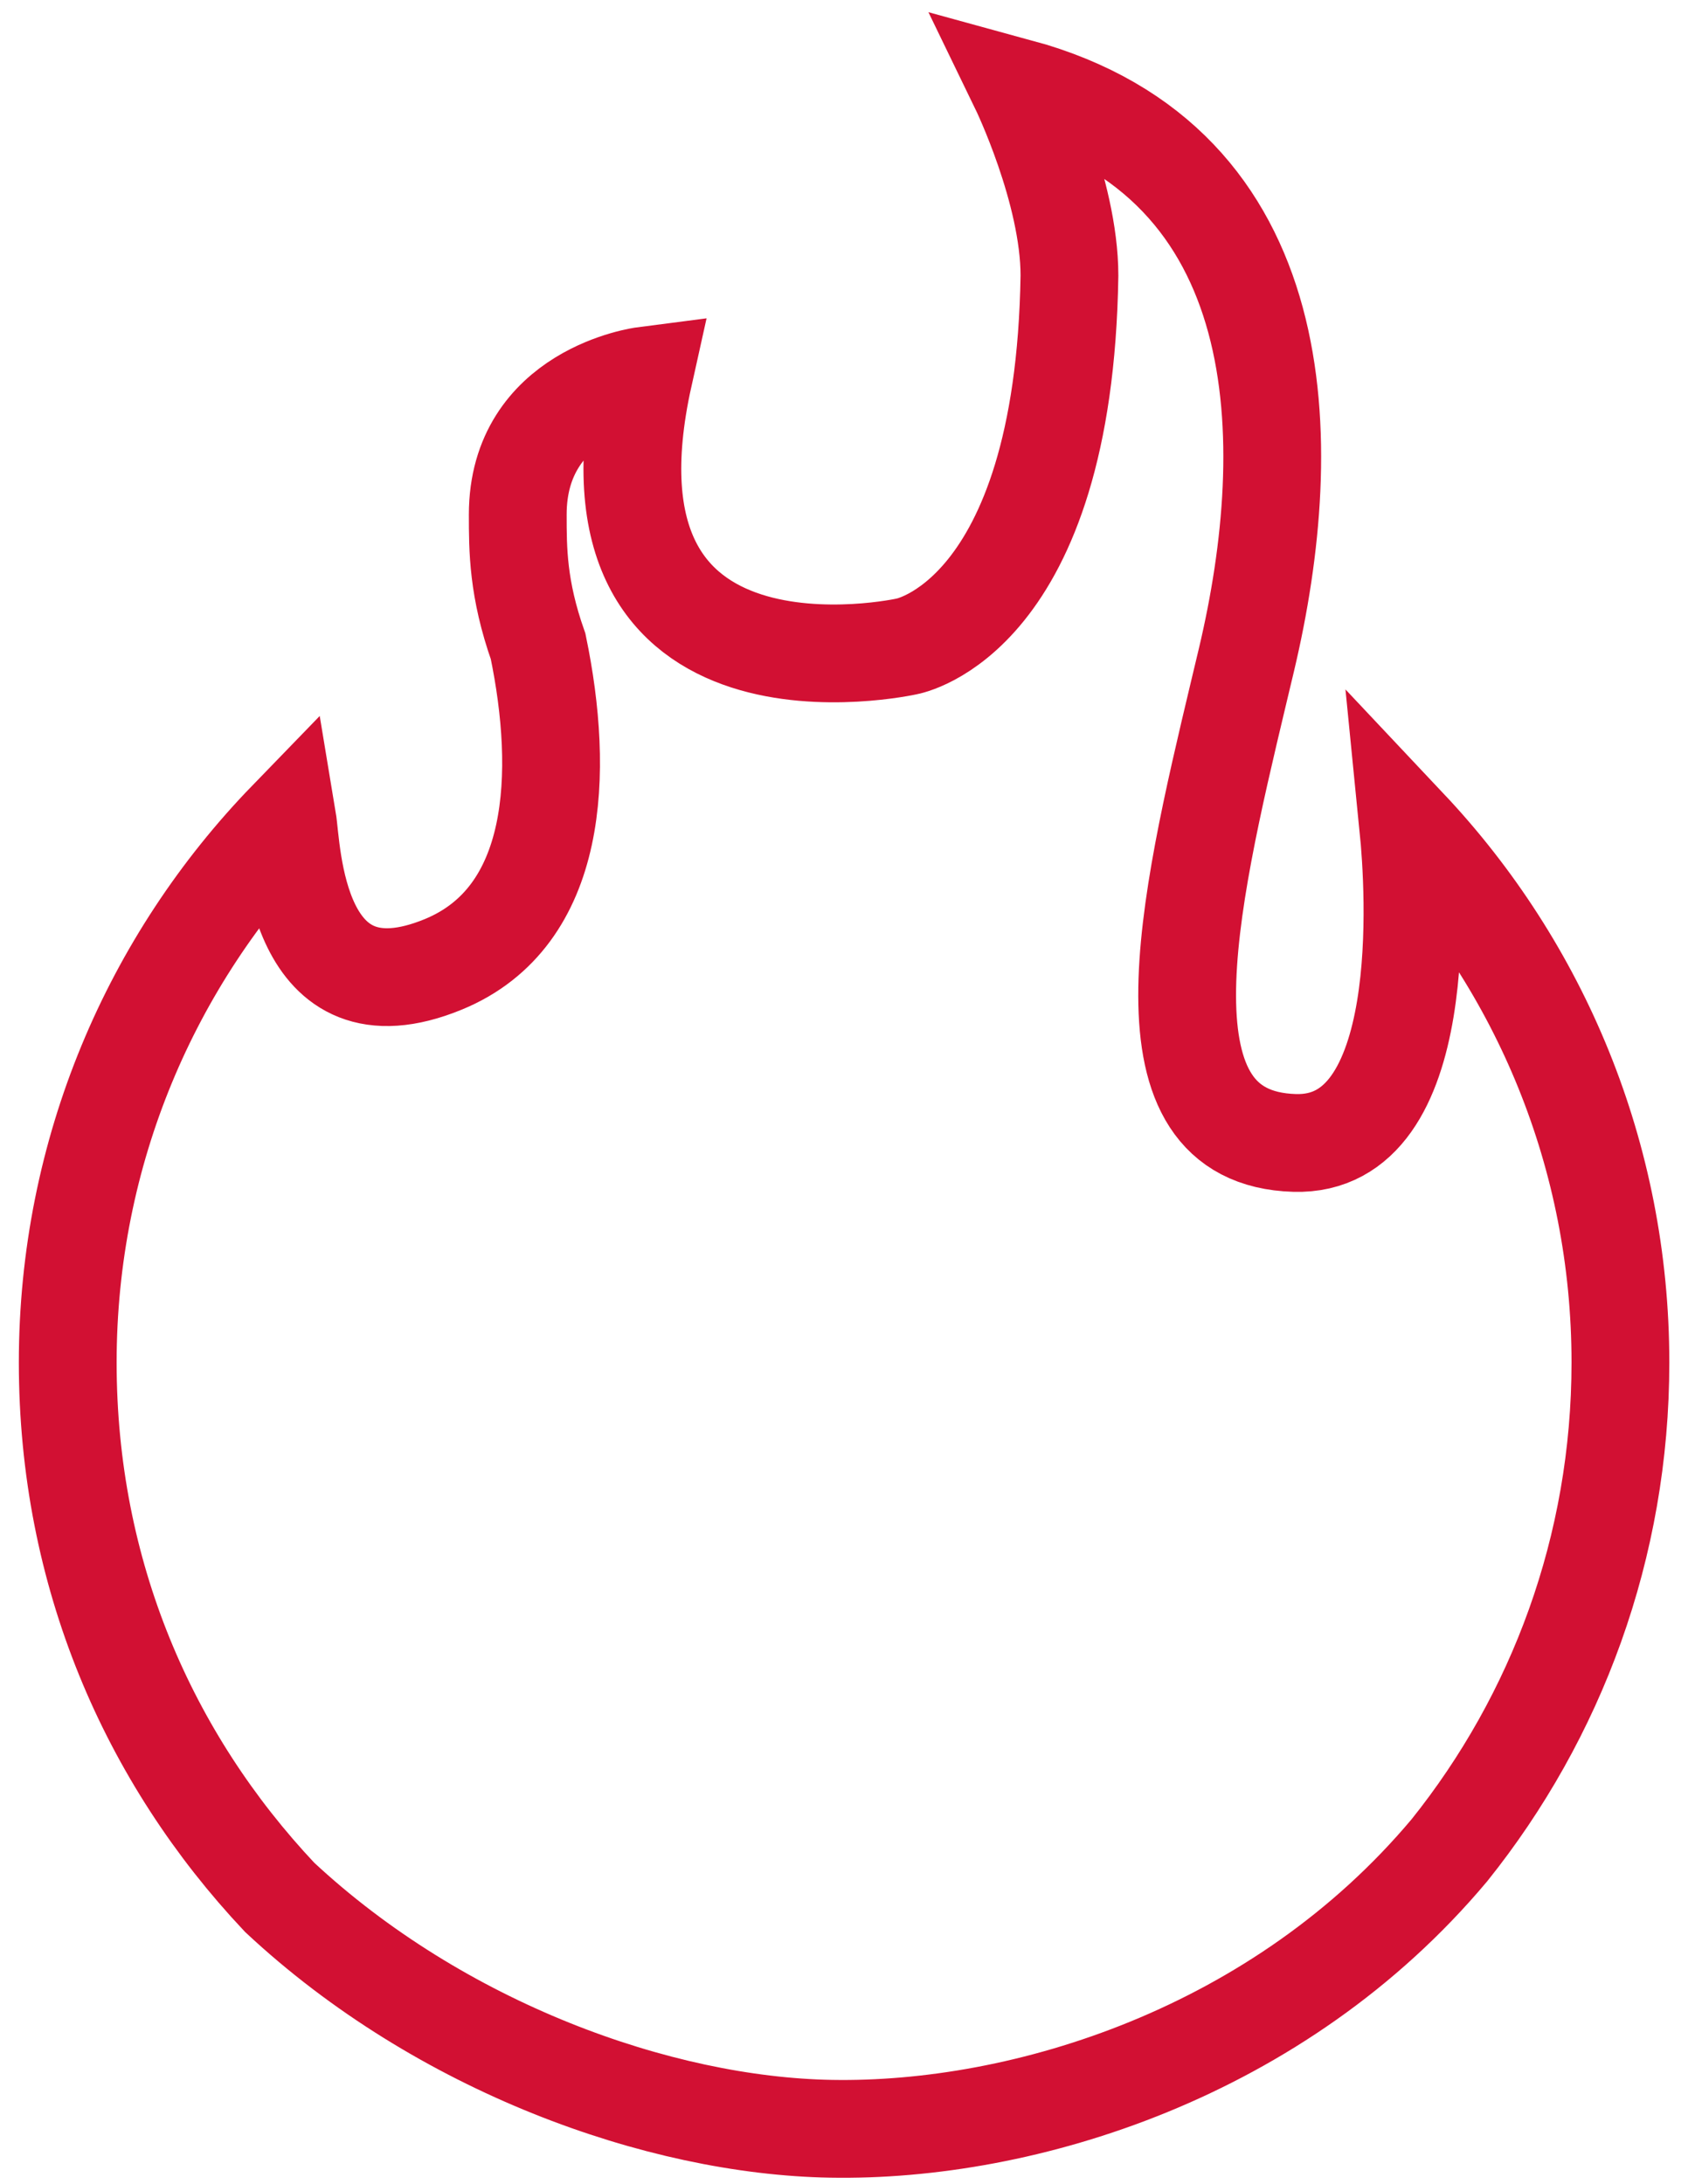
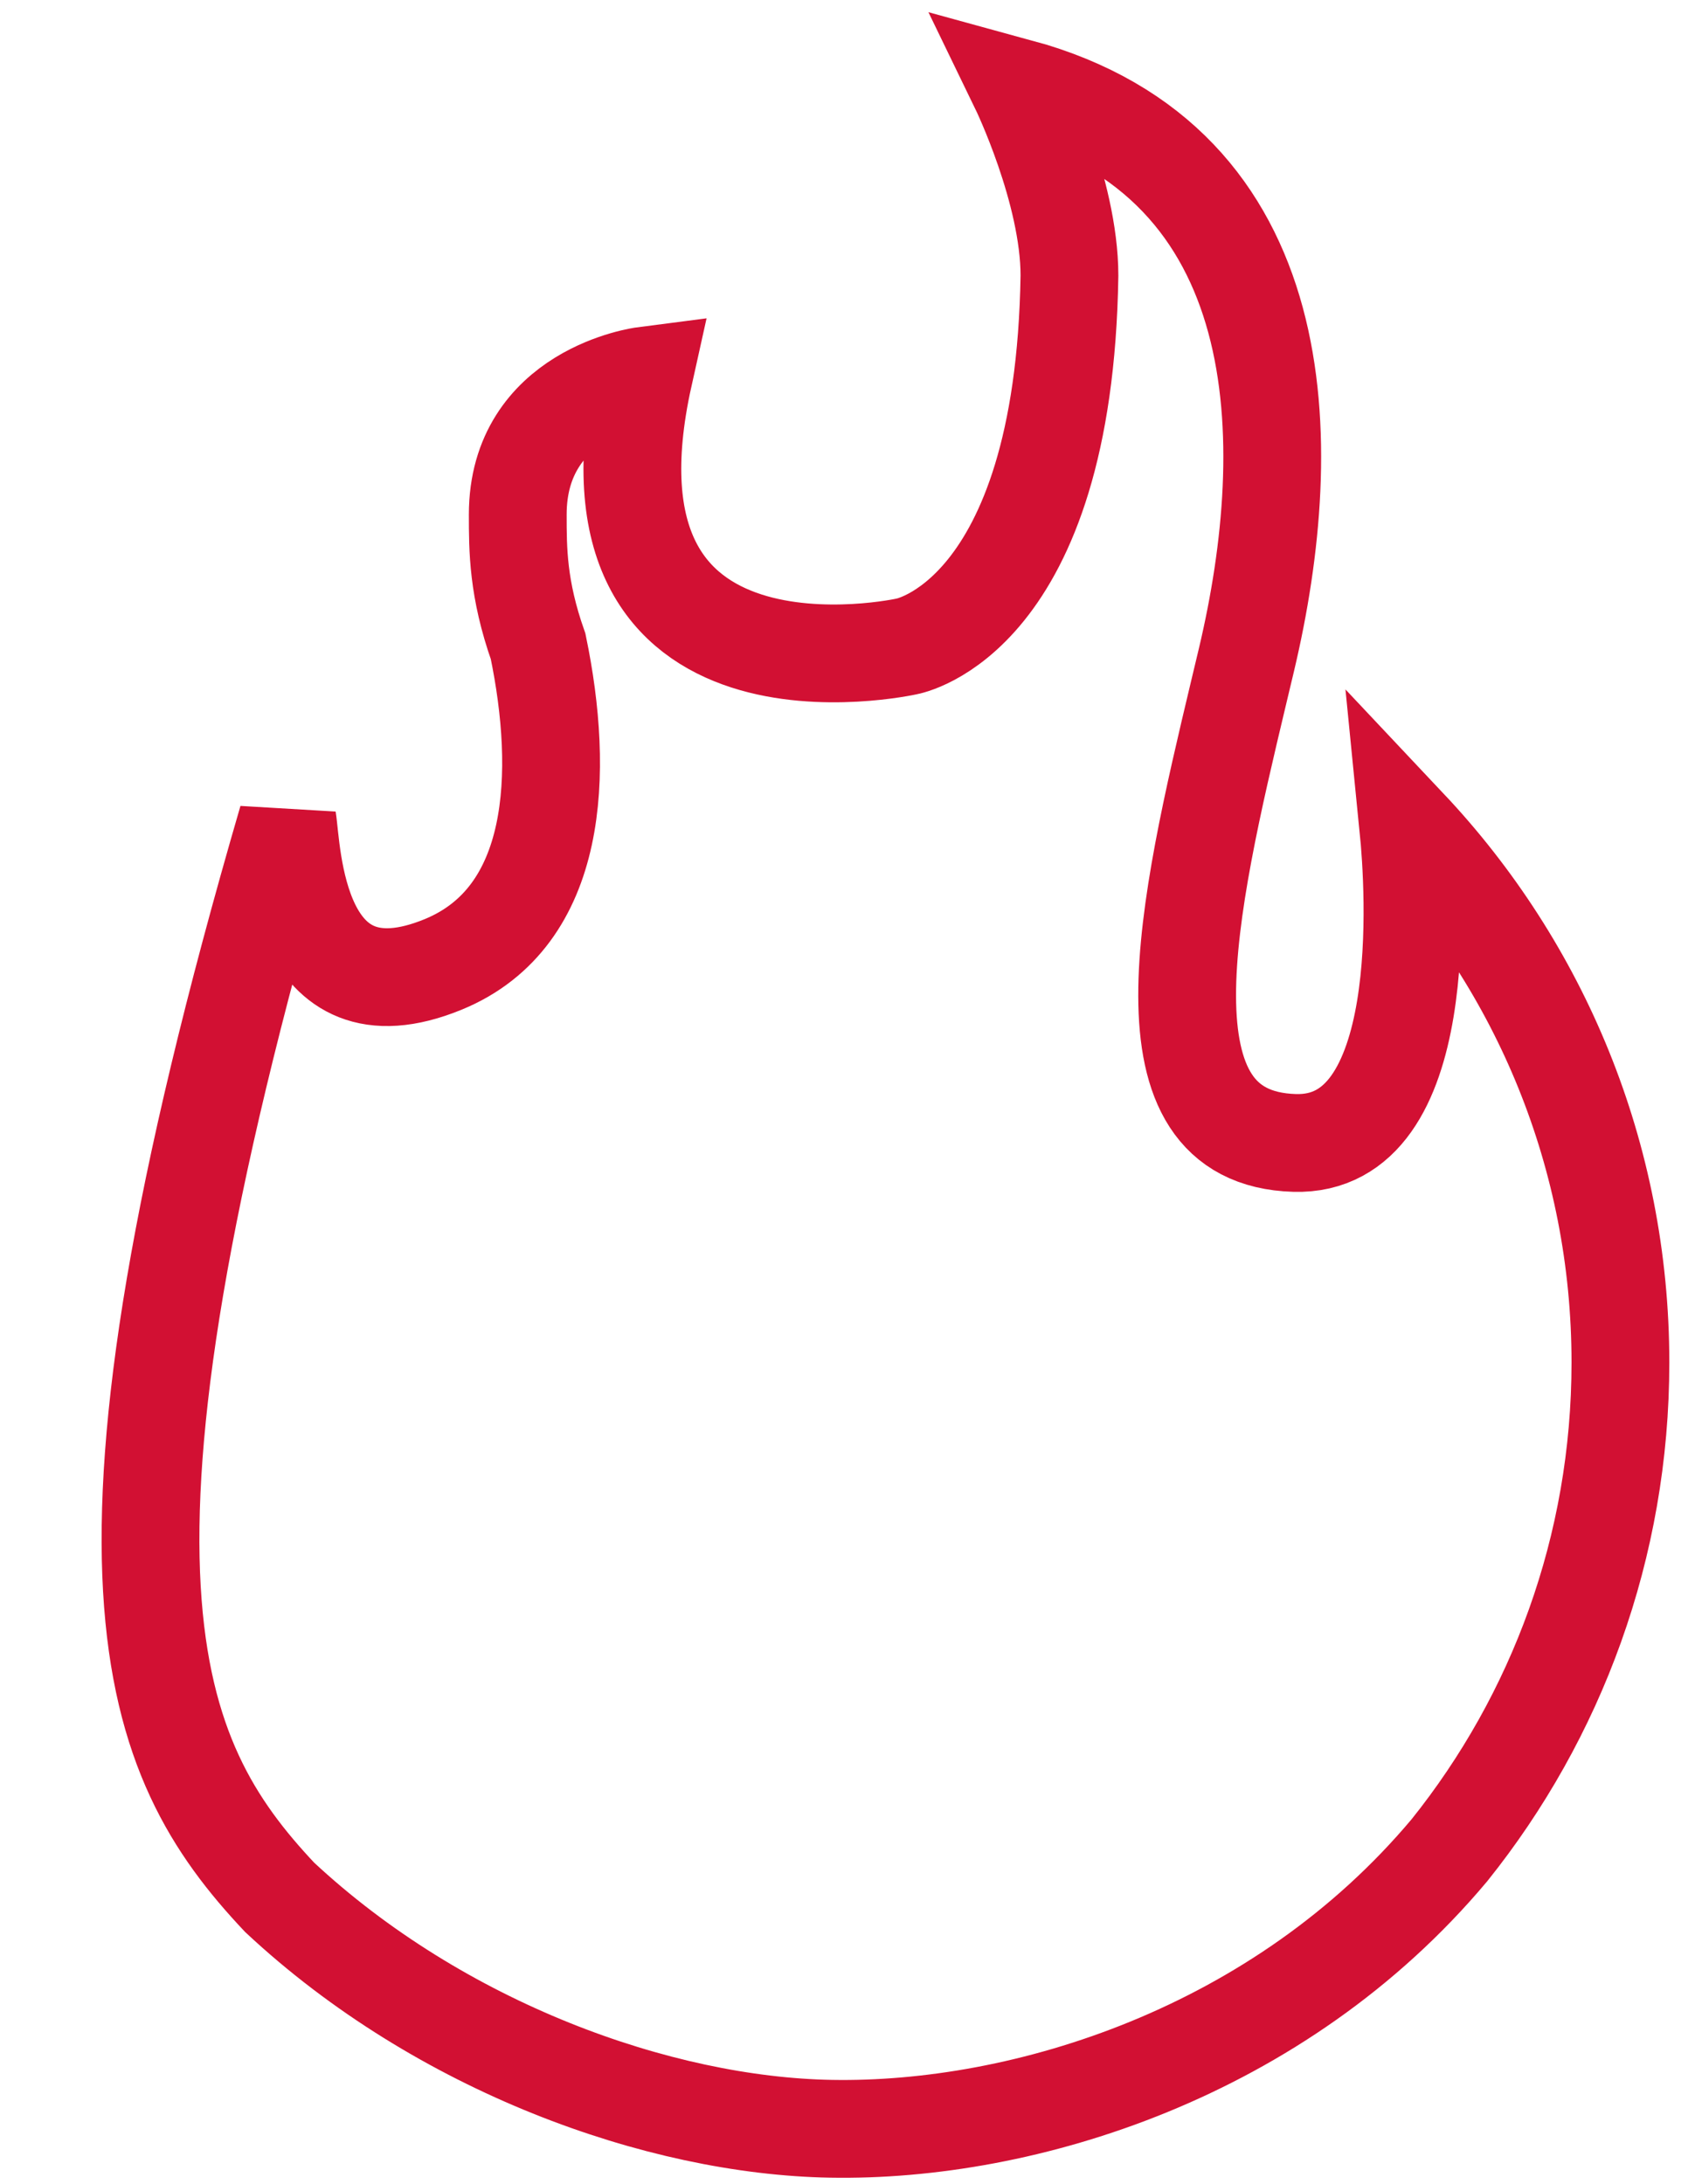
<svg xmlns="http://www.w3.org/2000/svg" width="52" height="67" viewBox="0 0 52 67" fill="none">
-   <path d="M43.206 25.385C43.387 27.203 43.94 35.187 39.715 35.061C34.778 34.914 36.435 27.809 38.006 21.217L38.239 20.241C39.827 13.539 39.715 4.996 31.273 2.691C31.273 2.691 32.809 5.859 32.809 8.454C32.647 18.995 27.816 19.83 27.816 19.83C27.816 19.83 17.386 22.149 19.748 11.527C19.748 11.527 15.884 12.027 15.884 15.786C15.884 16.857 15.884 18.057 16.509 19.83C17.311 23.704 17.155 28.12 13.602 29.582C9.031 31.461 8.968 26.049 8.817 25.142C4.646 29.446 2.078 35.32 2.078 41.797C2.078 48.273 4.549 53.923 8.579 58.203C13.504 62.799 20.221 65.211 25.493 65.303C31.424 65.408 39.249 62.978 44.467 56.757C47.748 52.662 49.712 47.46 49.712 41.797C49.712 35.442 47.238 29.666 43.206 25.385Z" stroke="#D21033" stroke-width="3" />
+   <path d="M43.206 25.385C43.387 27.203 43.94 35.187 39.715 35.061C34.778 34.914 36.435 27.809 38.006 21.217L38.239 20.241C39.827 13.539 39.715 4.996 31.273 2.691C31.273 2.691 32.809 5.859 32.809 8.454C32.647 18.995 27.816 19.83 27.816 19.83C27.816 19.83 17.386 22.149 19.748 11.527C19.748 11.527 15.884 12.027 15.884 15.786C15.884 16.857 15.884 18.057 16.509 19.83C17.311 23.704 17.155 28.12 13.602 29.582C9.031 31.461 8.968 26.049 8.817 25.142C2.078 48.273 4.549 53.923 8.579 58.203C13.504 62.799 20.221 65.211 25.493 65.303C31.424 65.408 39.249 62.978 44.467 56.757C47.748 52.662 49.712 47.46 49.712 41.797C49.712 35.442 47.238 29.666 43.206 25.385Z" stroke="#D21033" stroke-width="3" />
</svg>